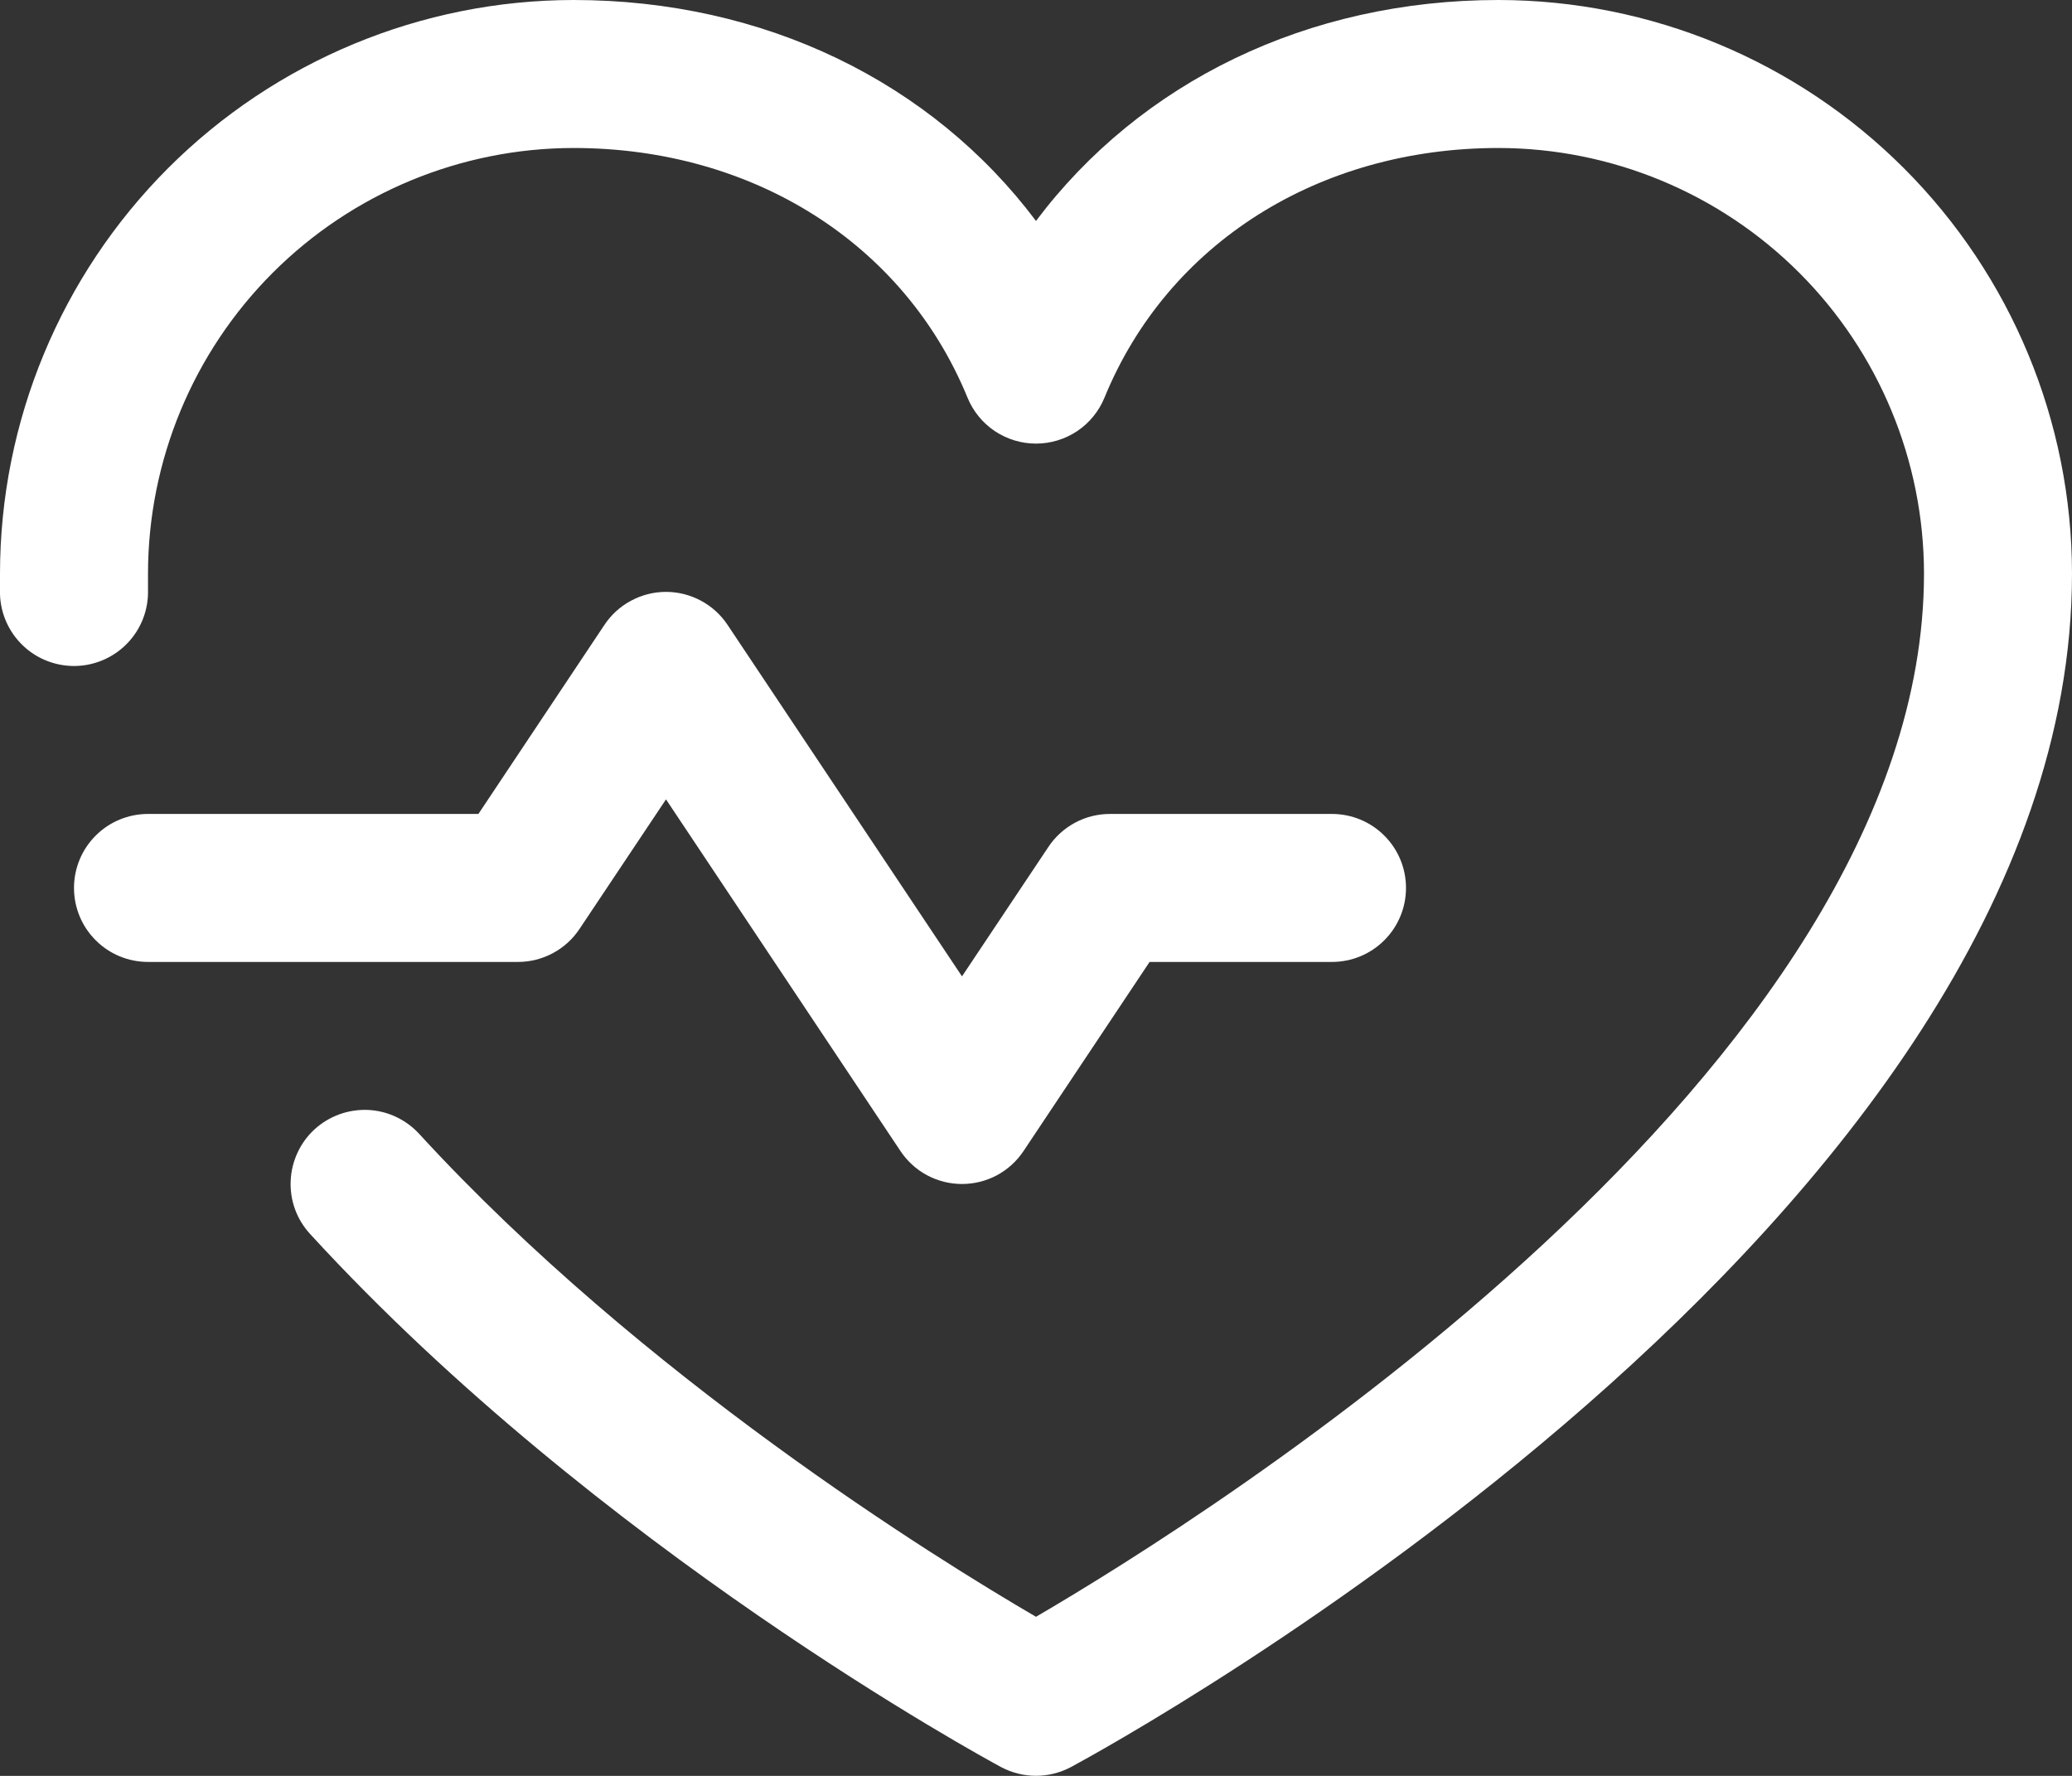
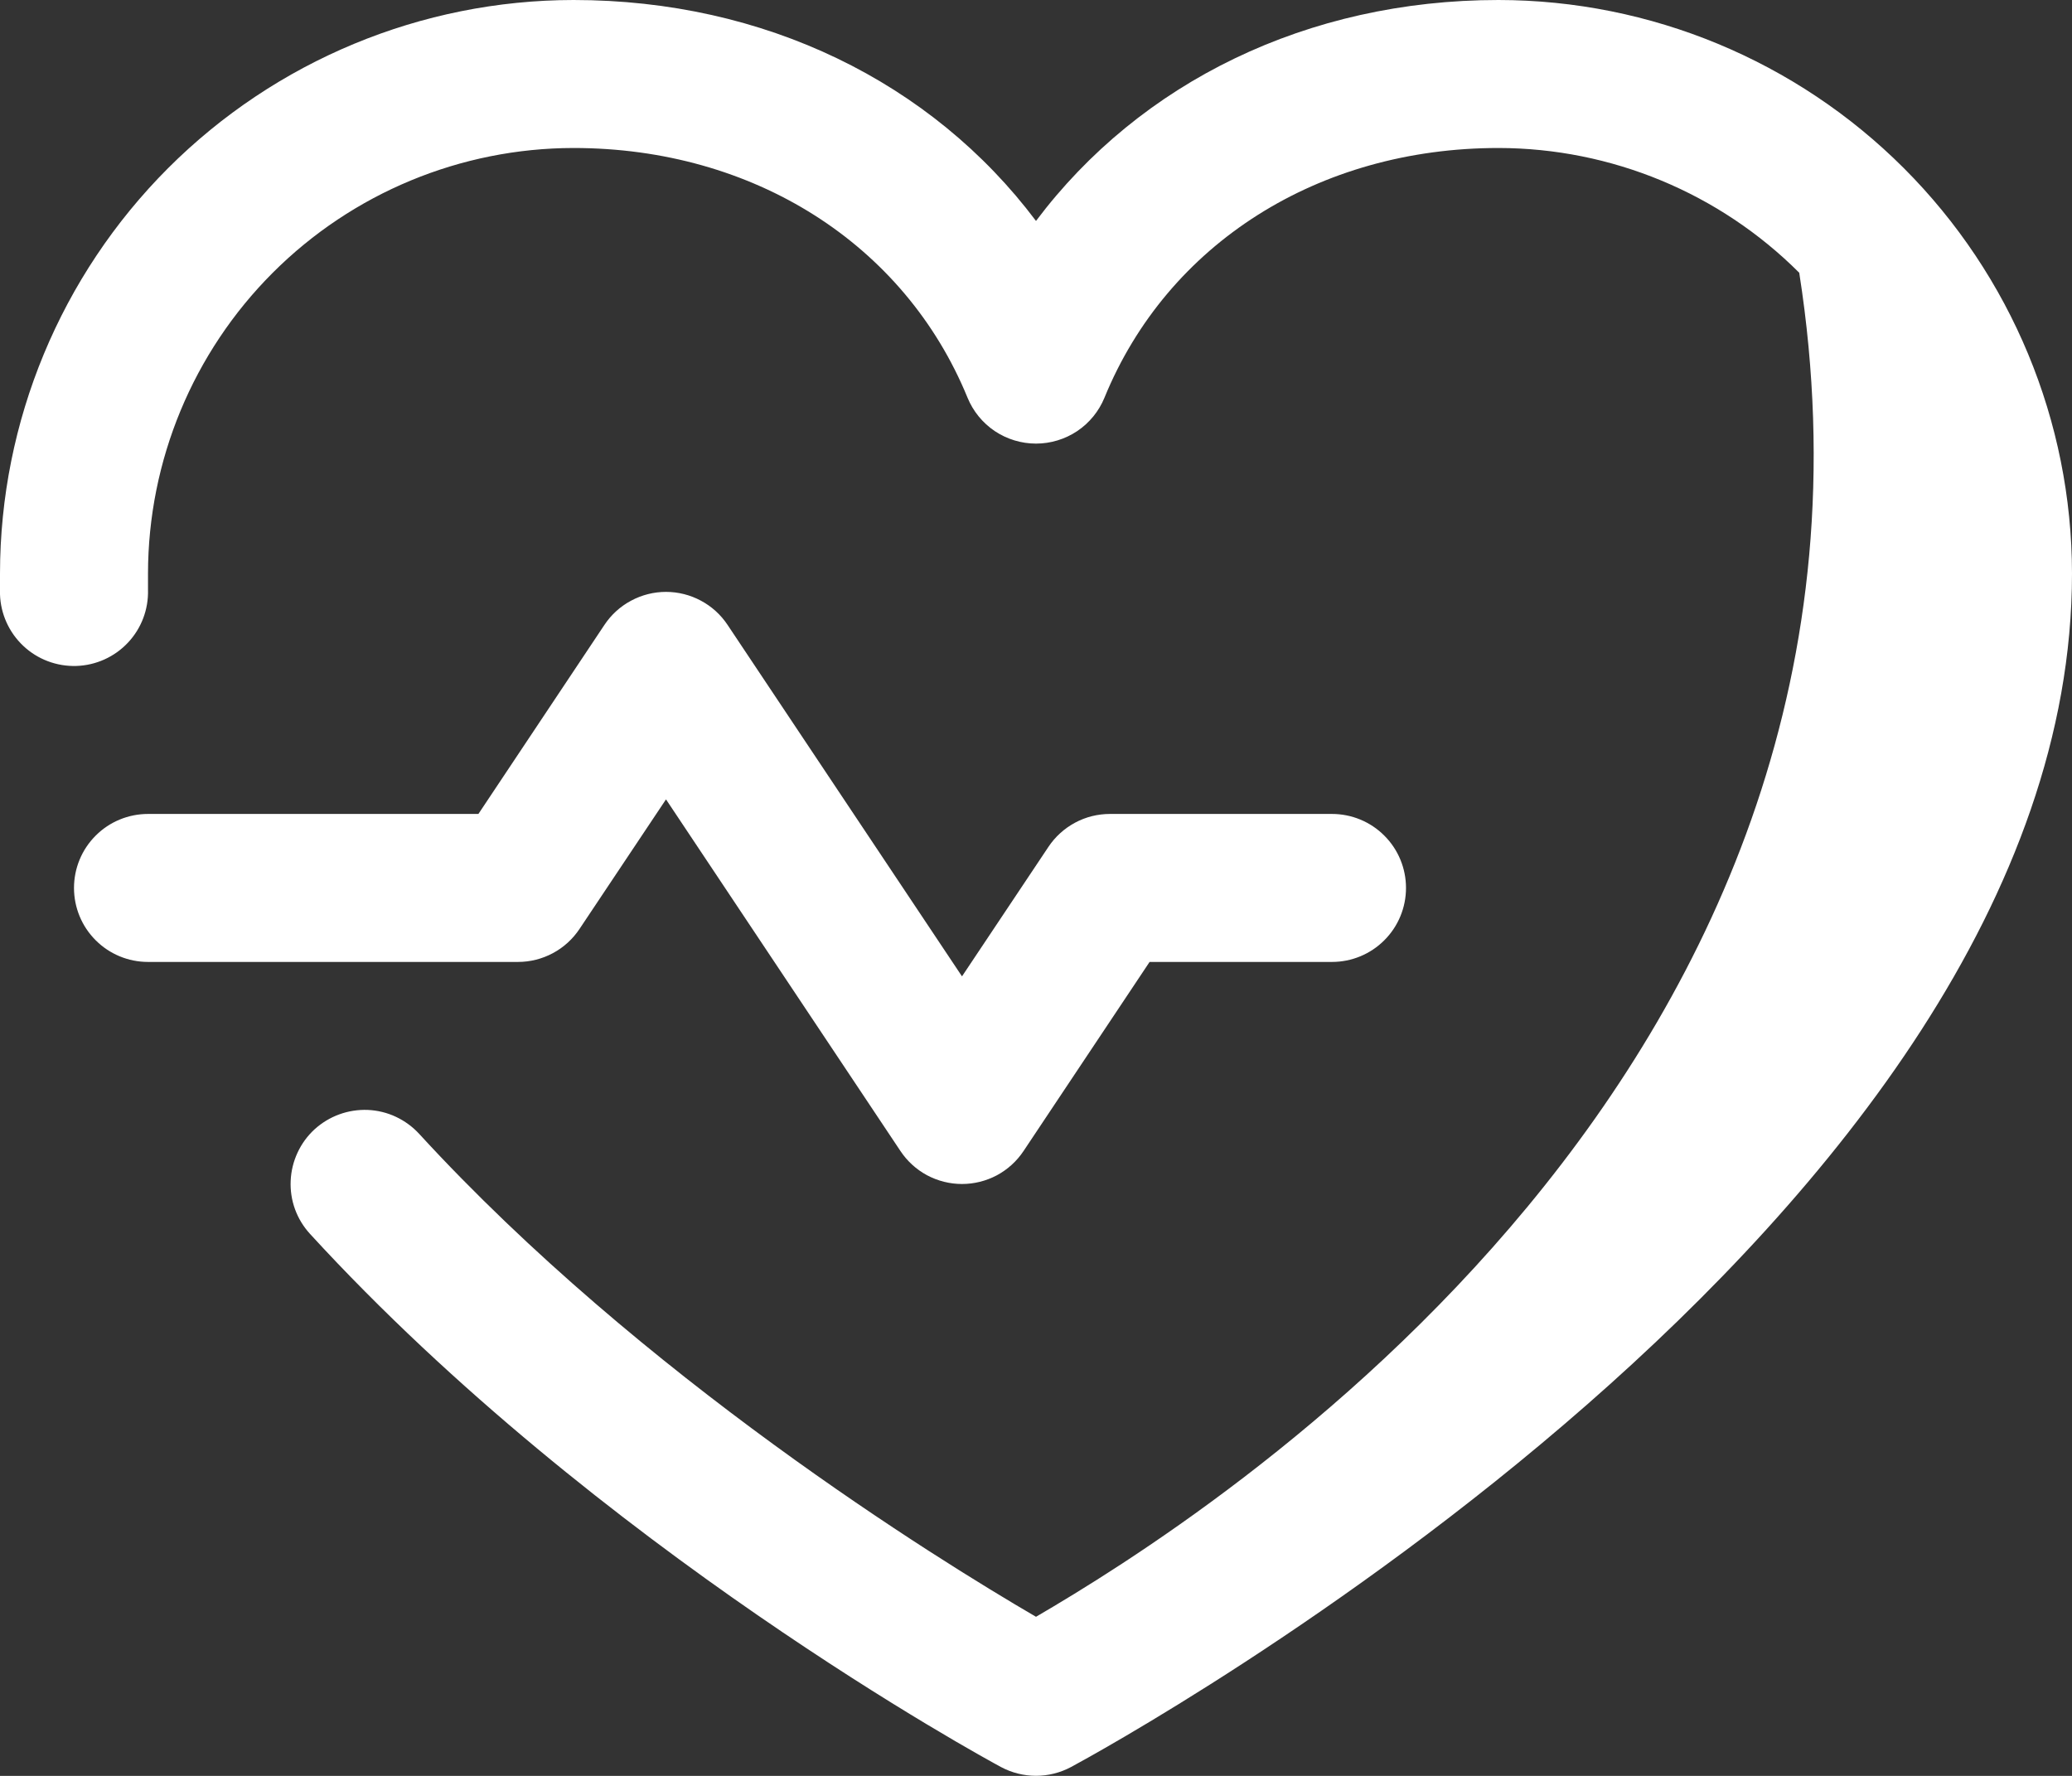
<svg xmlns="http://www.w3.org/2000/svg" width="28" height="24" viewBox="0 0 28 24" fill="none">
  <rect x="0" y="0" width="28" height="24" fill="#333333" stroke="none" />
-   <path d="M7 13H2C1.735 13 1.48 12.895 1.293 12.707C1.105 12.52 1 12.265 1 12C1 11.735 1.105 11.48 1.293 11.293C1.48 11.105 1.735 11 2 11H6.465L8.168 8.445C8.259 8.308 8.383 8.195 8.528 8.118C8.673 8.04 8.835 7.999 9 7.999C9.165 7.999 9.327 8.04 9.472 8.118C9.617 8.195 9.741 8.308 9.832 8.445L13 13.195L14.168 11.445C14.259 11.308 14.383 11.196 14.528 11.118C14.673 11.04 14.835 11 15 11H18C18.265 11 18.52 11.105 18.707 11.293C18.895 11.48 19 11.735 19 12C19 12.265 18.895 12.52 18.707 12.707C18.52 12.895 18.265 13 18 13H15.535L13.832 15.555C13.741 15.692 13.617 15.805 13.472 15.883C13.327 15.96 13.165 16.001 13 16.001C12.835 16.001 12.673 15.96 12.528 15.883C12.383 15.805 12.259 15.692 12.168 15.555L9 10.803L7.832 12.553C7.741 12.69 7.618 12.803 7.472 12.881C7.327 12.959 7.165 13 7 13ZM20.25 0C17.669 0 15.409 1.11 14 2.986C12.591 1.11 10.331 0 7.75 0C5.695 0.002 3.725 0.82 2.272 2.272C0.82 3.725 0.002 5.695 0 7.75C0 7.844 0 7.938 0 8.031C0.008 8.296 0.122 8.548 0.315 8.729C0.508 8.911 0.766 9.008 1.031 9C1.296 8.992 1.548 8.878 1.729 8.685C1.911 8.492 2.008 8.234 2 7.969C2 7.896 2 7.822 2 7.75C2.002 6.226 2.608 4.764 3.686 3.686C4.764 2.608 6.226 2.002 7.75 2C10.181 2 12.223 3.295 13.075 5.375C13.15 5.558 13.278 5.715 13.443 5.826C13.608 5.936 13.802 5.995 14 5.995C14.198 5.995 14.392 5.936 14.557 5.826C14.722 5.715 14.85 5.558 14.925 5.375C15.777 3.291 17.819 2 20.25 2C21.774 2.002 23.236 2.608 24.314 3.686C25.392 4.764 25.998 6.226 26 7.75C26 14.451 16.28 20.519 14 21.85C12.646 21.061 8.671 18.6 5.665 15.324C5.576 15.227 5.469 15.149 5.35 15.093C5.231 15.037 5.102 15.006 4.971 15C4.84 14.995 4.708 15.015 4.585 15.06C4.461 15.105 4.348 15.174 4.251 15.262C4.154 15.351 4.076 15.458 4.021 15.577C3.965 15.697 3.934 15.825 3.928 15.957C3.922 16.088 3.942 16.219 3.987 16.343C4.032 16.466 4.101 16.579 4.19 16.676C8.086 20.926 13.306 23.761 13.526 23.88C13.672 23.958 13.835 23.999 14 23.999C14.165 23.999 14.328 23.958 14.474 23.88C15.026 23.582 28 16.5 28 7.75C27.998 5.695 27.18 3.725 25.727 2.272C24.275 0.82 22.305 0.002 20.25 0Z" fill="white" />
+   <path d="M7 13H2C1.735 13 1.48 12.895 1.293 12.707C1.105 12.52 1 12.265 1 12C1 11.735 1.105 11.48 1.293 11.293C1.48 11.105 1.735 11 2 11H6.465L8.168 8.445C8.259 8.308 8.383 8.195 8.528 8.118C8.673 8.04 8.835 7.999 9 7.999C9.165 7.999 9.327 8.04 9.472 8.118C9.617 8.195 9.741 8.308 9.832 8.445L13 13.195L14.168 11.445C14.259 11.308 14.383 11.196 14.528 11.118C14.673 11.04 14.835 11 15 11H18C18.265 11 18.52 11.105 18.707 11.293C18.895 11.48 19 11.735 19 12C19 12.265 18.895 12.52 18.707 12.707C18.52 12.895 18.265 13 18 13H15.535L13.832 15.555C13.741 15.692 13.617 15.805 13.472 15.883C13.327 15.96 13.165 16.001 13 16.001C12.835 16.001 12.673 15.96 12.528 15.883C12.383 15.805 12.259 15.692 12.168 15.555L9 10.803L7.832 12.553C7.741 12.69 7.618 12.803 7.472 12.881C7.327 12.959 7.165 13 7 13ZM20.25 0C17.669 0 15.409 1.11 14 2.986C12.591 1.11 10.331 0 7.75 0C5.695 0.002 3.725 0.82 2.272 2.272C0.82 3.725 0.002 5.695 0 7.75C0 7.844 0 7.938 0 8.031C0.008 8.296 0.122 8.548 0.315 8.729C0.508 8.911 0.766 9.008 1.031 9C1.296 8.992 1.548 8.878 1.729 8.685C1.911 8.492 2.008 8.234 2 7.969C2 7.896 2 7.822 2 7.75C2.002 6.226 2.608 4.764 3.686 3.686C4.764 2.608 6.226 2.002 7.75 2C10.181 2 12.223 3.295 13.075 5.375C13.15 5.558 13.278 5.715 13.443 5.826C13.608 5.936 13.802 5.995 14 5.995C14.198 5.995 14.392 5.936 14.557 5.826C14.722 5.715 14.85 5.558 14.925 5.375C15.777 3.291 17.819 2 20.25 2C21.774 2.002 23.236 2.608 24.314 3.686C26 14.451 16.28 20.519 14 21.85C12.646 21.061 8.671 18.6 5.665 15.324C5.576 15.227 5.469 15.149 5.35 15.093C5.231 15.037 5.102 15.006 4.971 15C4.84 14.995 4.708 15.015 4.585 15.06C4.461 15.105 4.348 15.174 4.251 15.262C4.154 15.351 4.076 15.458 4.021 15.577C3.965 15.697 3.934 15.825 3.928 15.957C3.922 16.088 3.942 16.219 3.987 16.343C4.032 16.466 4.101 16.579 4.19 16.676C8.086 20.926 13.306 23.761 13.526 23.88C13.672 23.958 13.835 23.999 14 23.999C14.165 23.999 14.328 23.958 14.474 23.88C15.026 23.582 28 16.5 28 7.75C27.998 5.695 27.18 3.725 25.727 2.272C24.275 0.82 22.305 0.002 20.25 0Z" fill="white" />
</svg>